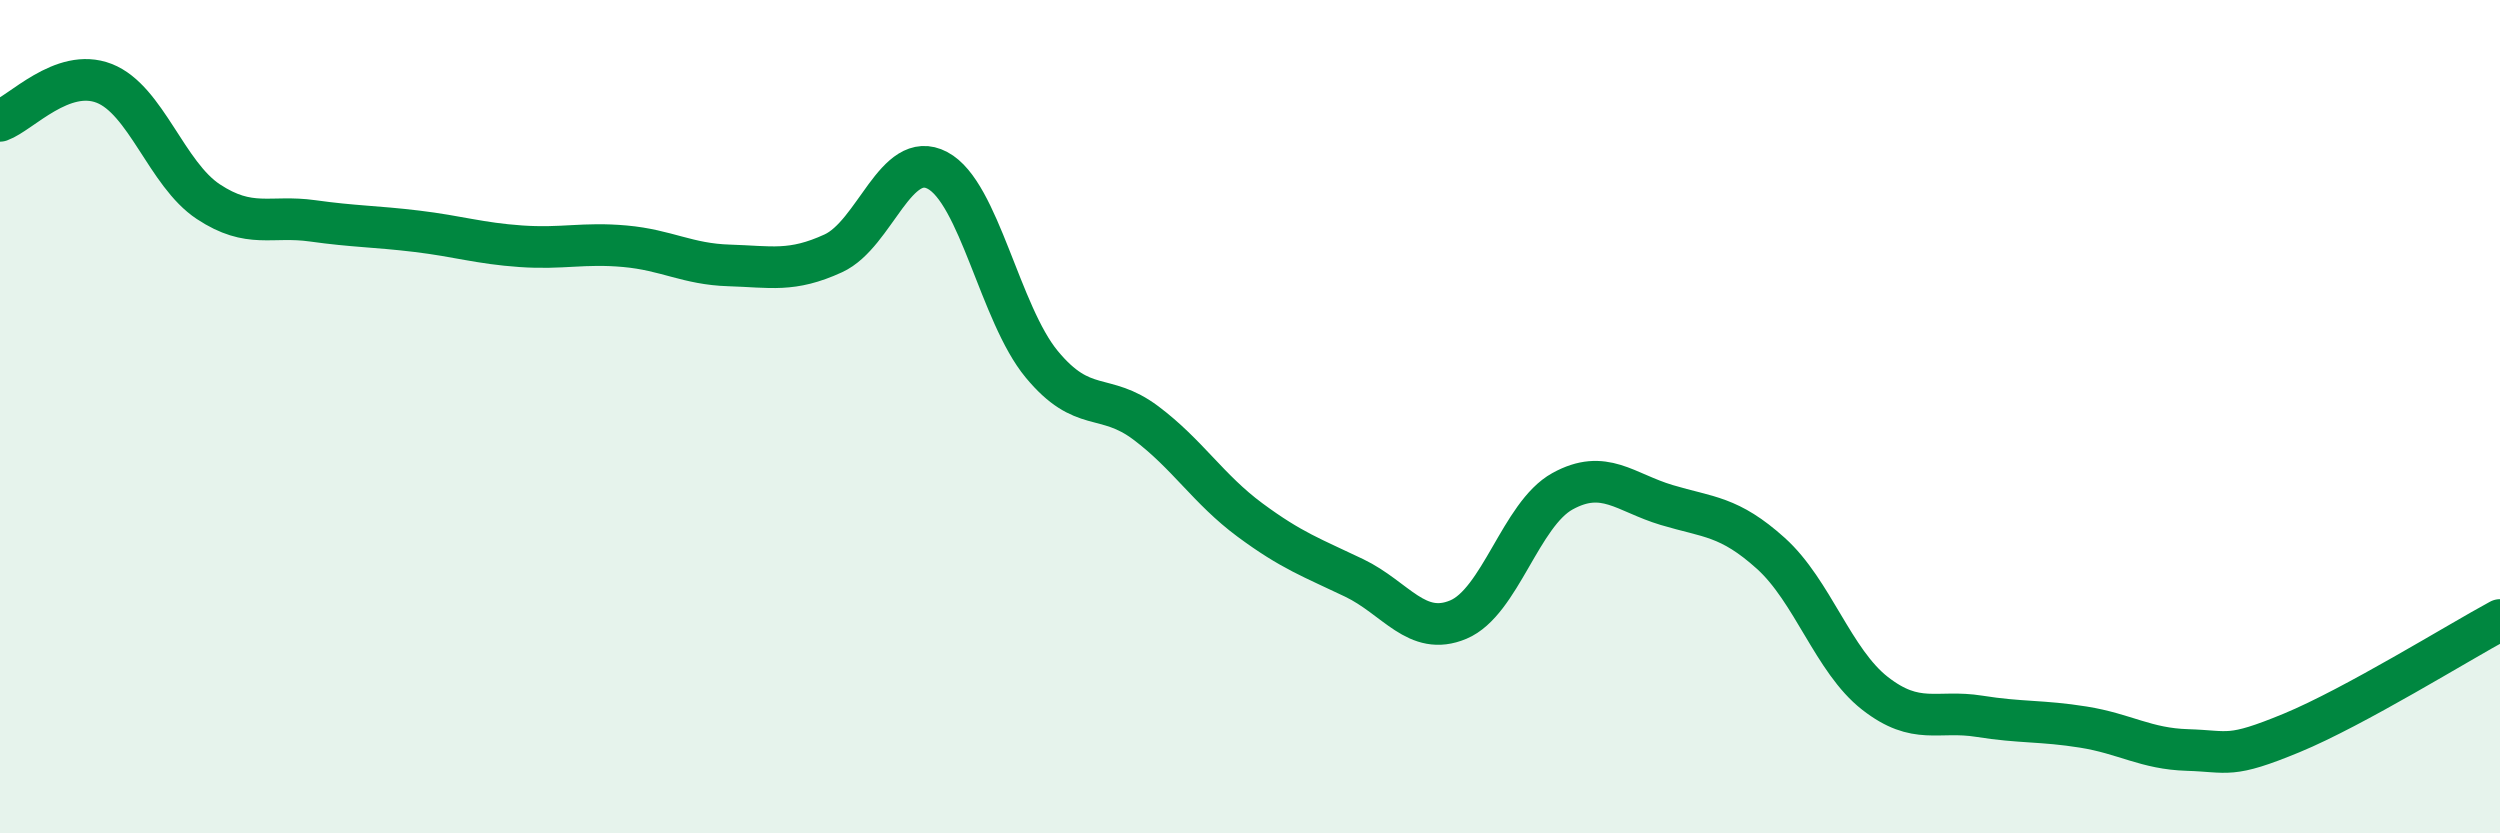
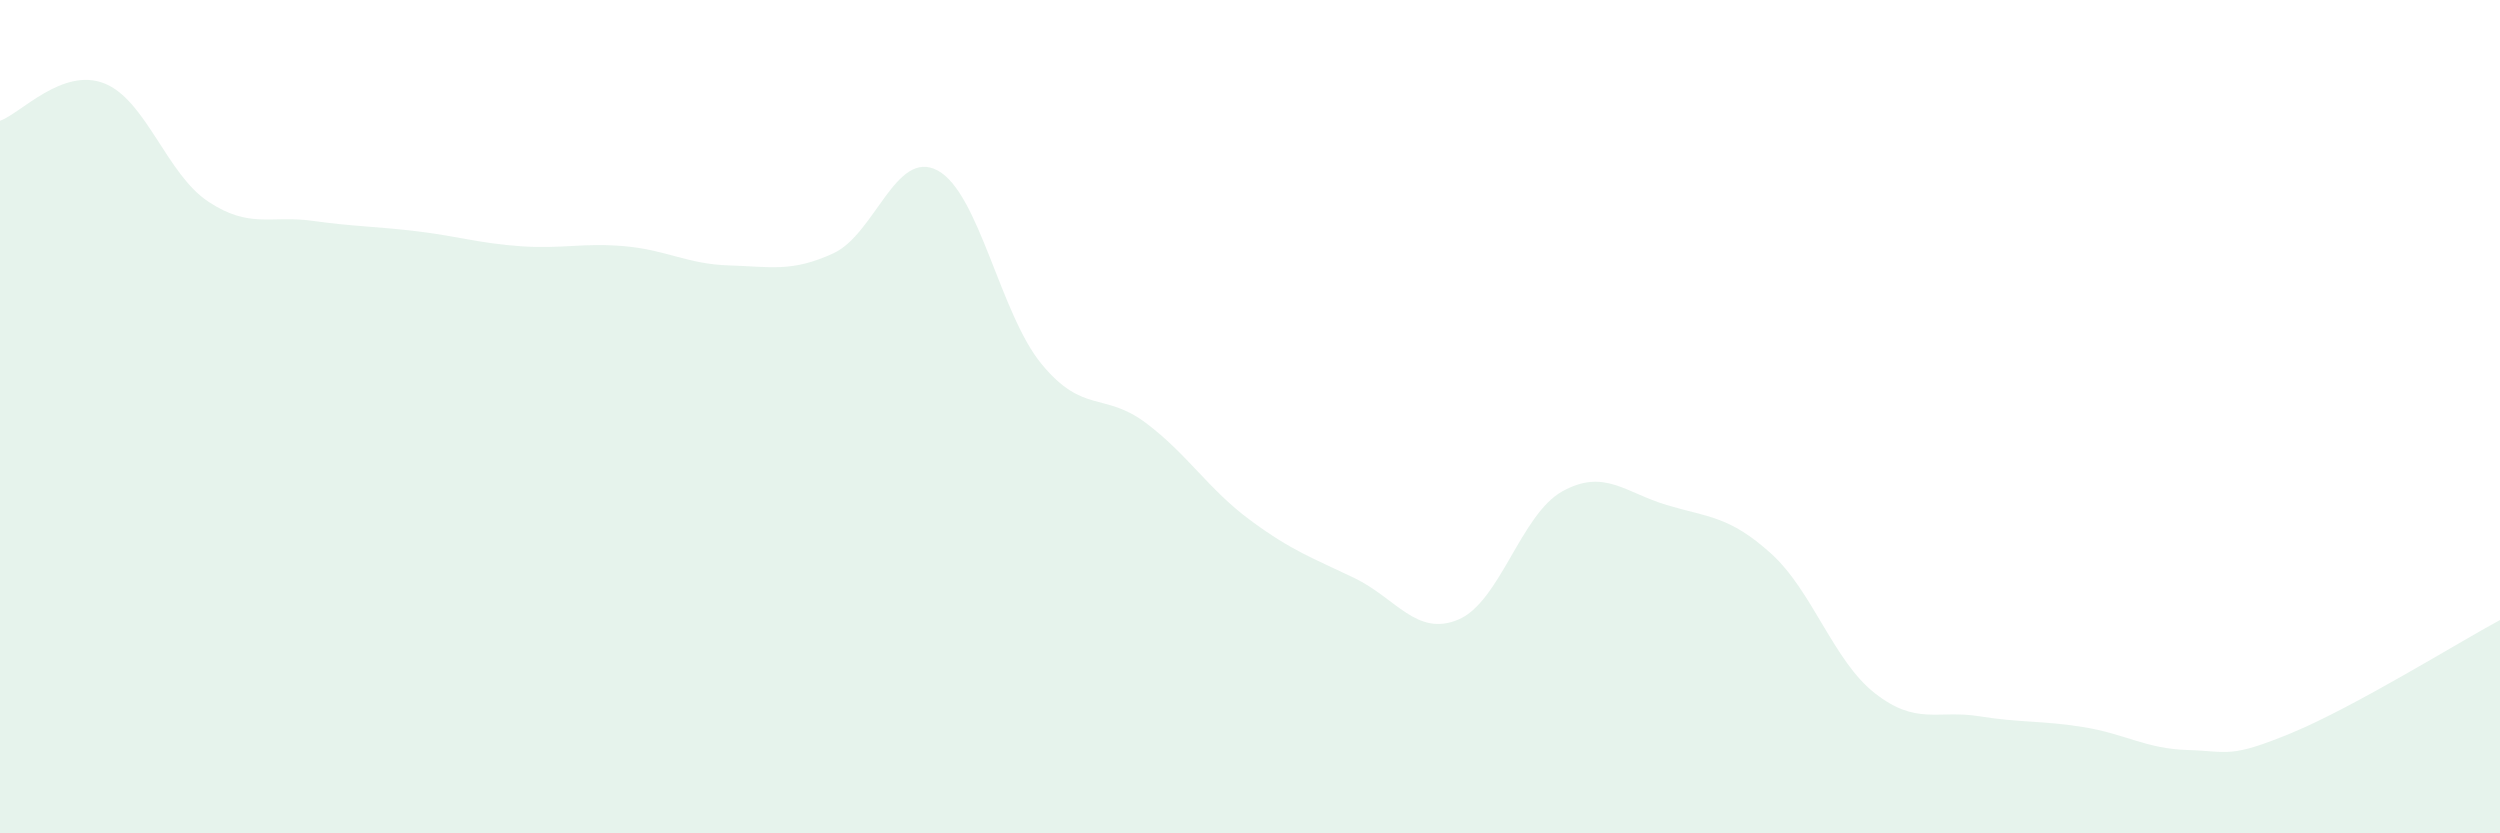
<svg xmlns="http://www.w3.org/2000/svg" width="60" height="20" viewBox="0 0 60 20">
  <path d="M 0,2.9 C 0.5,2.72 1.5,1.61 2.5,2 C 3.5,2.39 4,4.18 5,4.84 C 6,5.5 6.5,5.16 7.5,5.3 C 8.5,5.44 9,5.43 10,5.55 C 11,5.67 11.5,5.84 12.5,5.91 C 13.5,5.98 14,5.82 15,5.91 C 16,6 16.5,6.34 17.5,6.37 C 18.5,6.4 19,6.54 20,6.08 C 21,5.62 21.5,3.56 22.5,4.09 C 23.5,4.62 24,7.53 25,8.74 C 26,9.95 26.5,9.4 27.5,10.15 C 28.5,10.9 29,11.74 30,12.48 C 31,13.22 31.5,13.39 32.5,13.87 C 33.5,14.35 34,15.29 35,14.87 C 36,14.45 36.5,12.34 37.5,11.79 C 38.5,11.24 39,11.82 40,12.12 C 41,12.42 41.5,12.38 42.5,13.28 C 43.5,14.18 44,15.86 45,16.64 C 46,17.42 46.5,17.03 47.5,17.19 C 48.5,17.35 49,17.29 50,17.45 C 51,17.61 51.5,17.97 52.5,18 C 53.5,18.03 53.5,18.21 55,17.59 C 56.5,16.97 59,15.42 60,14.88L60 20L0 20Z" fill="#008740" opacity="0.1" stroke-linecap="round" stroke-linejoin="round" />
-   <path d="M 0,2.9 C 0.5,2.72 1.5,1.61 2.5,2 C 3.5,2.39 4,4.18 5,4.84 C 6,5.5 6.5,5.16 7.5,5.3 C 8.5,5.44 9,5.43 10,5.55 C 11,5.67 11.5,5.84 12.5,5.91 C 13.5,5.98 14,5.82 15,5.91 C 16,6 16.5,6.34 17.5,6.37 C 18.5,6.4 19,6.54 20,6.08 C 21,5.62 21.5,3.56 22.5,4.09 C 23.5,4.62 24,7.53 25,8.74 C 26,9.95 26.5,9.4 27.5,10.15 C 28.5,10.9 29,11.74 30,12.48 C 31,13.22 31.5,13.39 32.5,13.87 C 33.5,14.35 34,15.29 35,14.87 C 36,14.45 36.5,12.34 37.5,11.79 C 38.5,11.24 39,11.82 40,12.12 C 41,12.42 41.5,12.38 42.5,13.28 C 43.5,14.18 44,15.86 45,16.64 C 46,17.42 46.5,17.03 47.5,17.19 C 48.5,17.35 49,17.29 50,17.45 C 51,17.61 51.5,17.97 52.5,18 C 53.5,18.03 53.5,18.21 55,17.59 C 56.5,16.97 59,15.42 60,14.88" stroke="#008740" stroke-width="1" fill="none" stroke-linecap="round" stroke-linejoin="round" />
</svg>